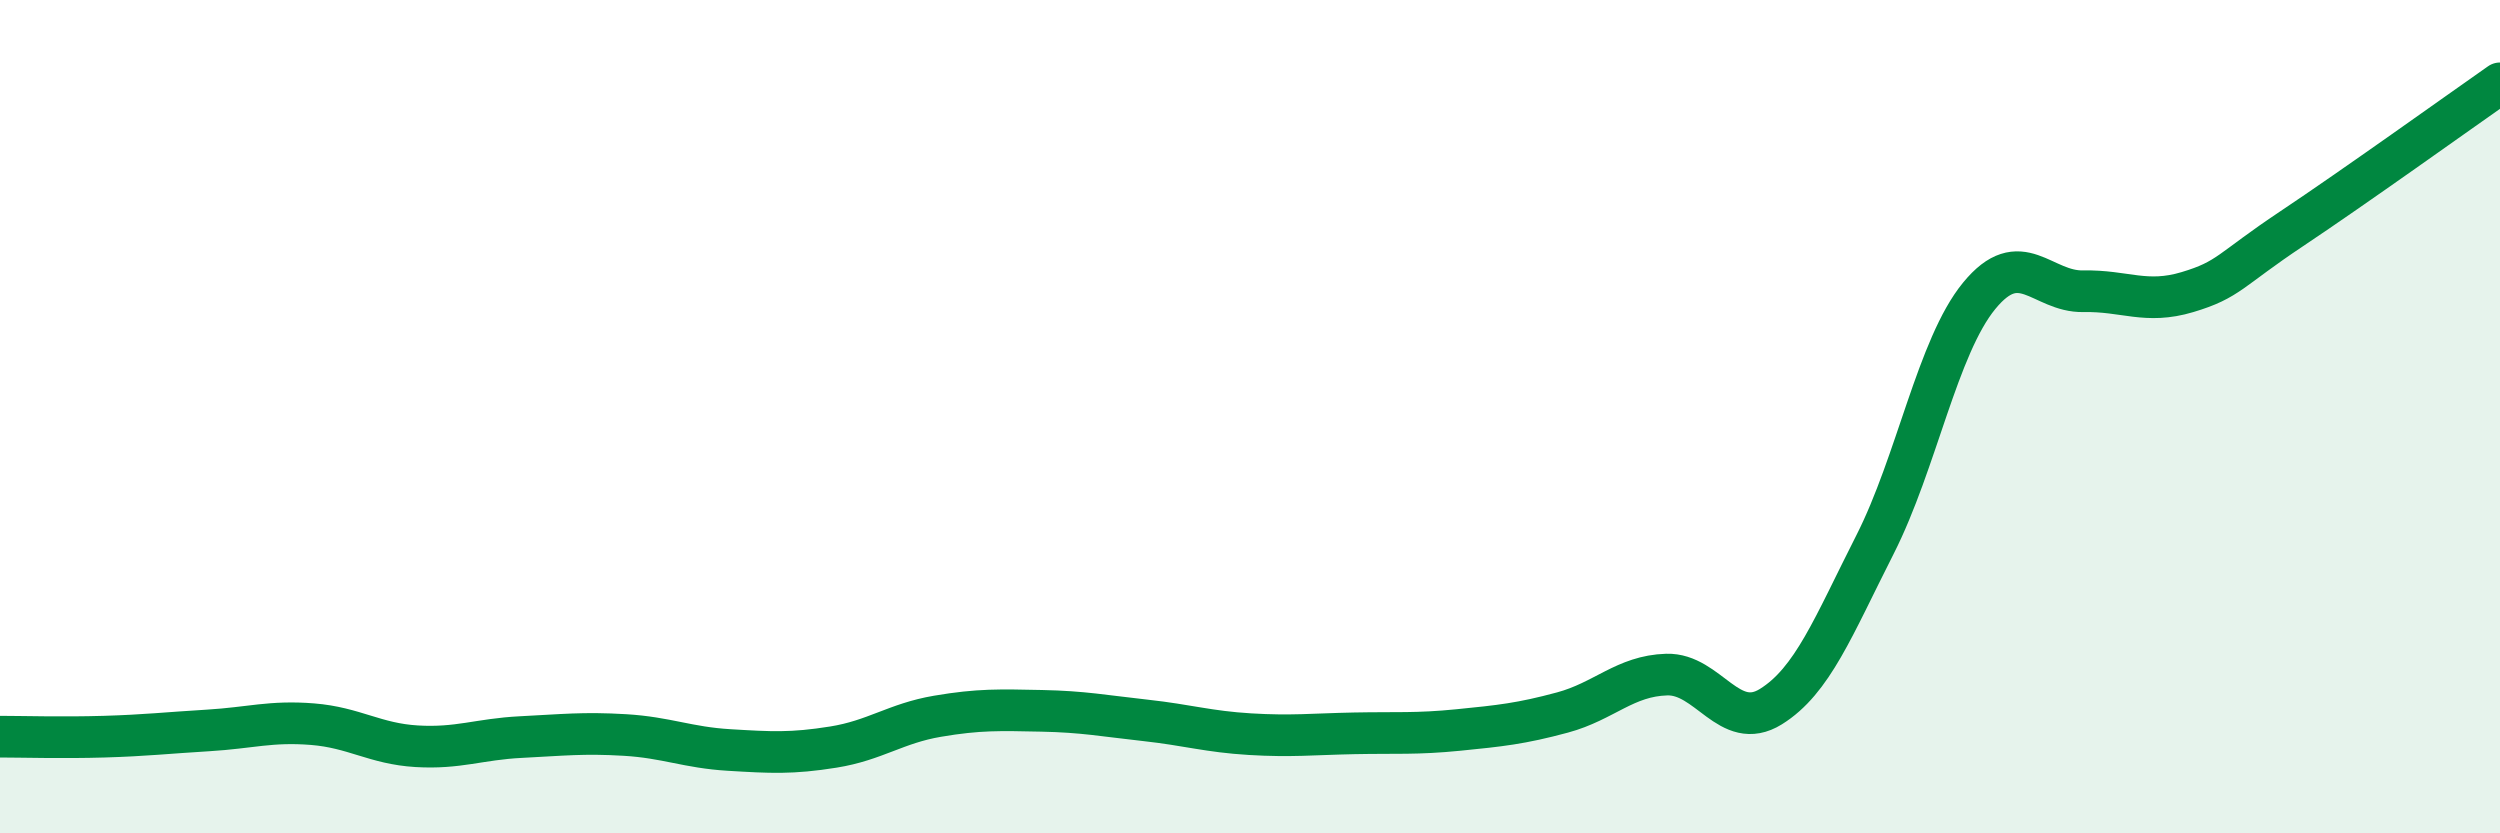
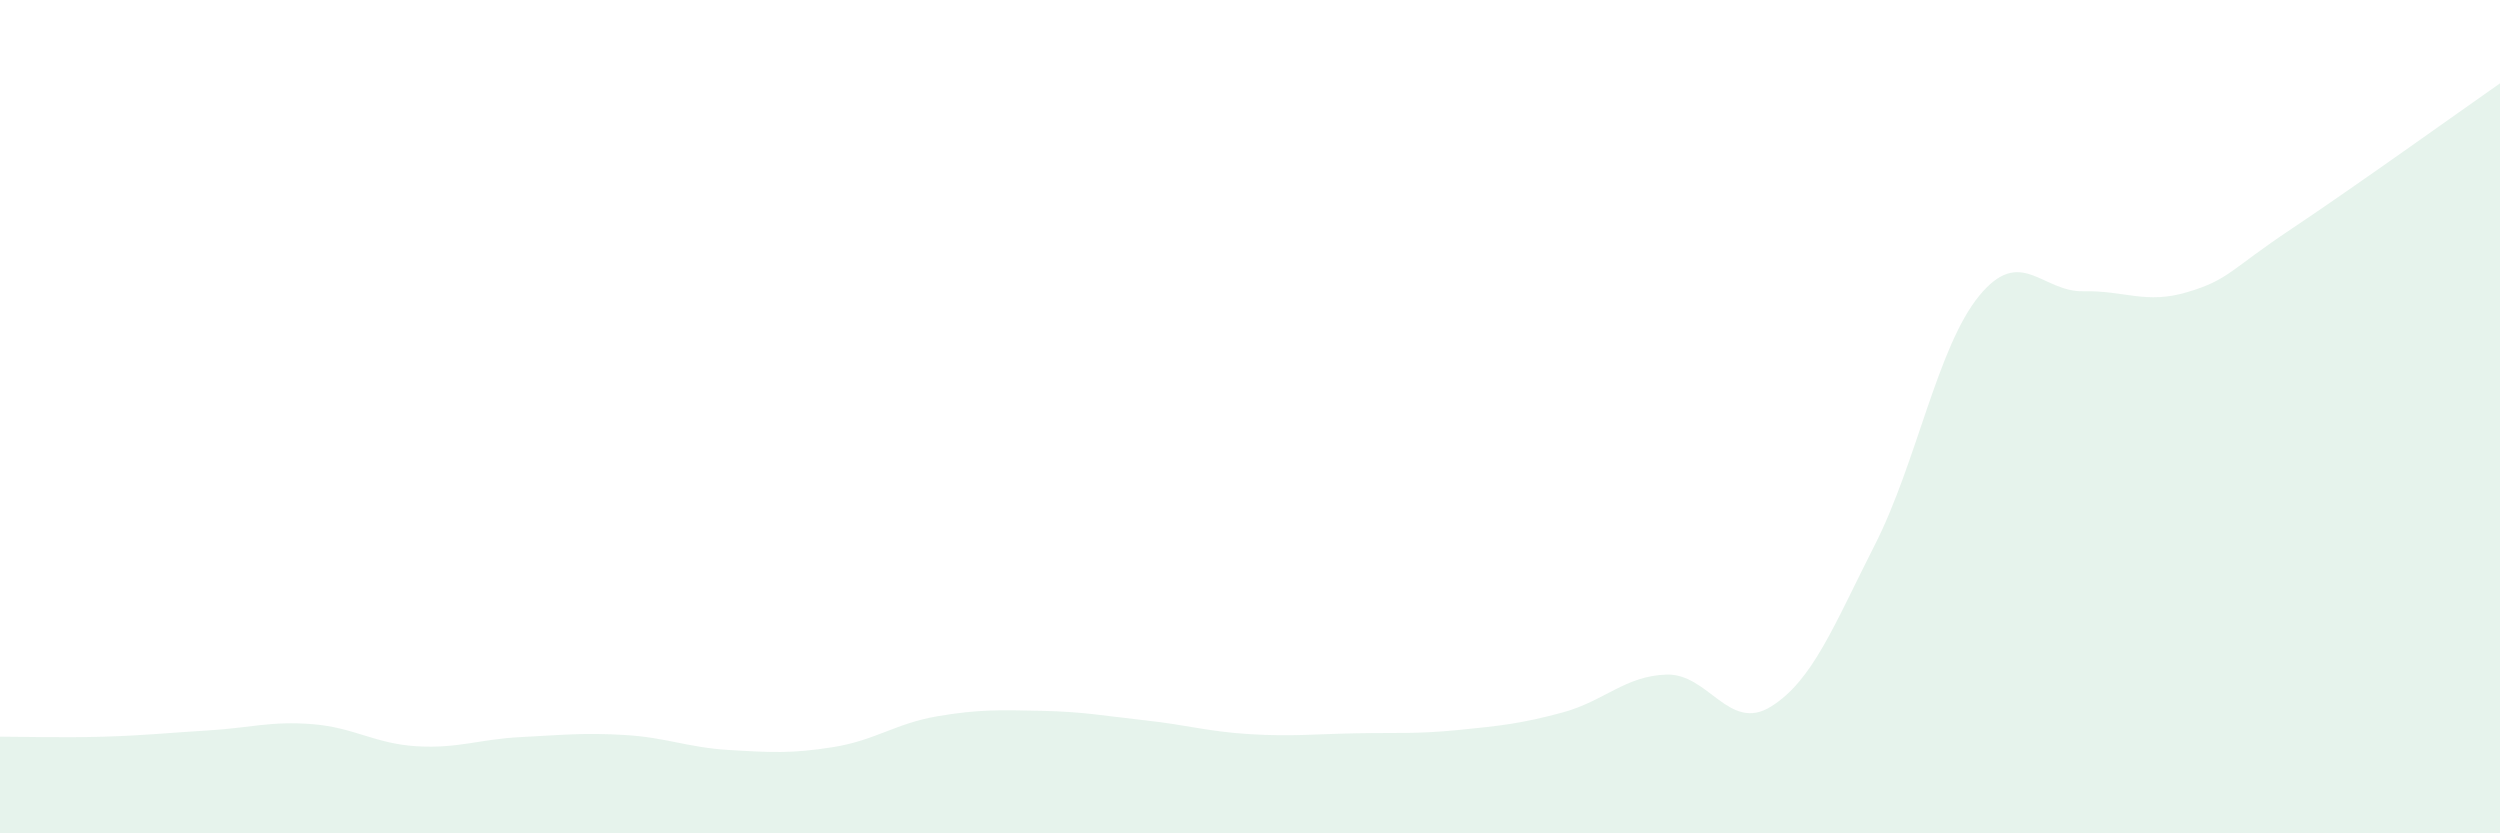
<svg xmlns="http://www.w3.org/2000/svg" width="60" height="20" viewBox="0 0 60 20">
  <path d="M 0,17.68 C 0.5,17.68 1.5,17.71 2.5,17.68 C 3.5,17.65 4,17.59 5,17.53 C 6,17.47 6.5,17.3 7.5,17.38 C 8.5,17.46 9,17.85 10,17.91 C 11,17.97 11.5,17.74 12.5,17.69 C 13.5,17.64 14,17.58 15,17.64 C 16,17.7 16.5,17.94 17.5,18 C 18.5,18.06 19,18.09 20,17.93 C 21,17.77 21.5,17.36 22.5,17.19 C 23.5,17.02 24,17.04 25,17.06 C 26,17.08 26.5,17.18 27.5,17.29 C 28.5,17.4 29,17.56 30,17.62 C 31,17.68 31.5,17.62 32.5,17.6 C 33.5,17.58 34,17.62 35,17.52 C 36,17.42 36.5,17.37 37.5,17.1 C 38.5,16.83 39,16.22 40,16.19 C 41,16.16 41.5,17.58 42.5,16.96 C 43.5,16.34 44,15.04 45,13.07 C 46,11.1 46.5,8.32 47.5,7.1 C 48.5,5.88 49,7.01 50,6.99 C 51,6.97 51.5,7.31 52.5,7.01 C 53.5,6.71 53.5,6.49 55,5.49 C 56.5,4.49 59,2.7 60,2L60 20L0 20Z" fill="#008740" opacity="0.1" stroke-linecap="round" stroke-linejoin="round" />
-   <path d="M 0,17.68 C 0.5,17.68 1.5,17.71 2.5,17.68 C 3.5,17.65 4,17.59 5,17.53 C 6,17.47 6.5,17.3 7.5,17.38 C 8.5,17.46 9,17.85 10,17.91 C 11,17.97 11.5,17.74 12.5,17.69 C 13.5,17.64 14,17.58 15,17.64 C 16,17.7 16.5,17.94 17.5,18 C 18.5,18.06 19,18.09 20,17.93 C 21,17.77 21.5,17.36 22.5,17.19 C 23.5,17.02 24,17.04 25,17.06 C 26,17.08 26.5,17.18 27.5,17.29 C 28.5,17.4 29,17.56 30,17.62 C 31,17.68 31.5,17.62 32.5,17.6 C 33.5,17.58 34,17.62 35,17.52 C 36,17.42 36.5,17.37 37.5,17.1 C 38.5,16.83 39,16.22 40,16.19 C 41,16.16 41.5,17.58 42.5,16.96 C 43.5,16.34 44,15.04 45,13.07 C 46,11.1 46.5,8.32 47.5,7.1 C 48.5,5.88 49,7.01 50,6.99 C 51,6.97 51.5,7.31 52.5,7.01 C 53.5,6.71 53.5,6.49 55,5.49 C 56.5,4.49 59,2.7 60,2" stroke="#008740" stroke-width="1" fill="none" stroke-linecap="round" stroke-linejoin="round" />
</svg>